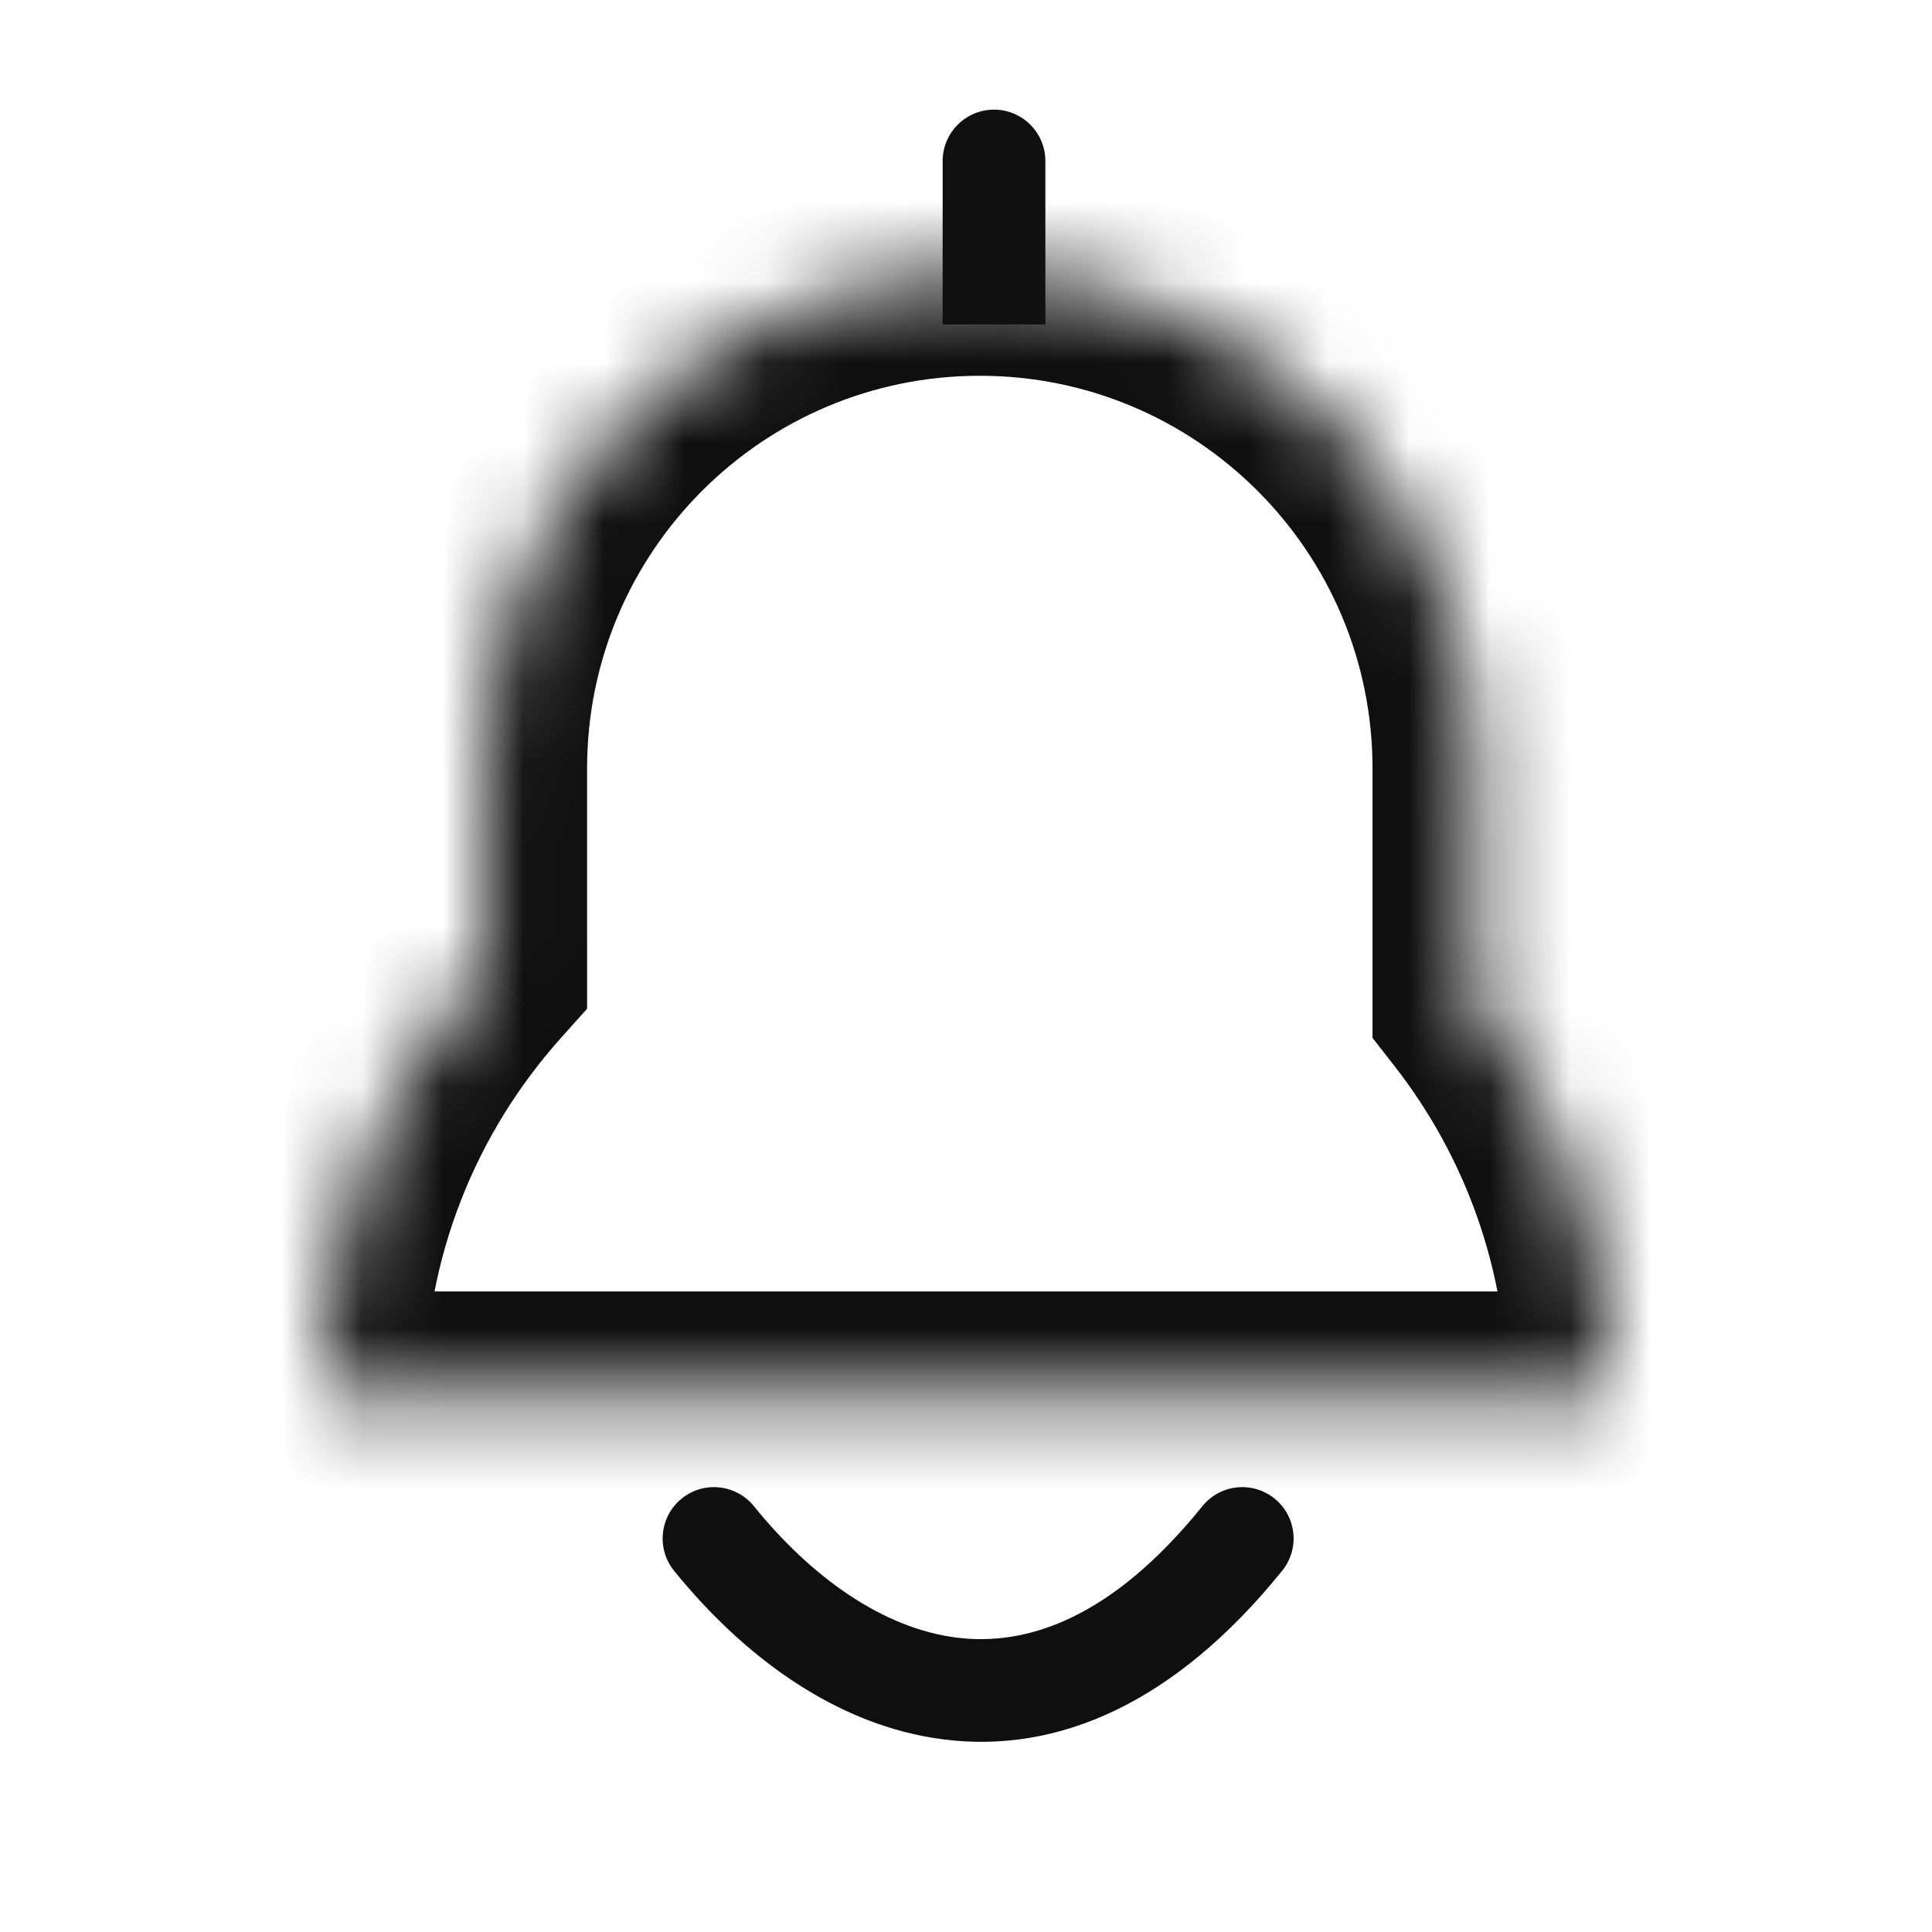
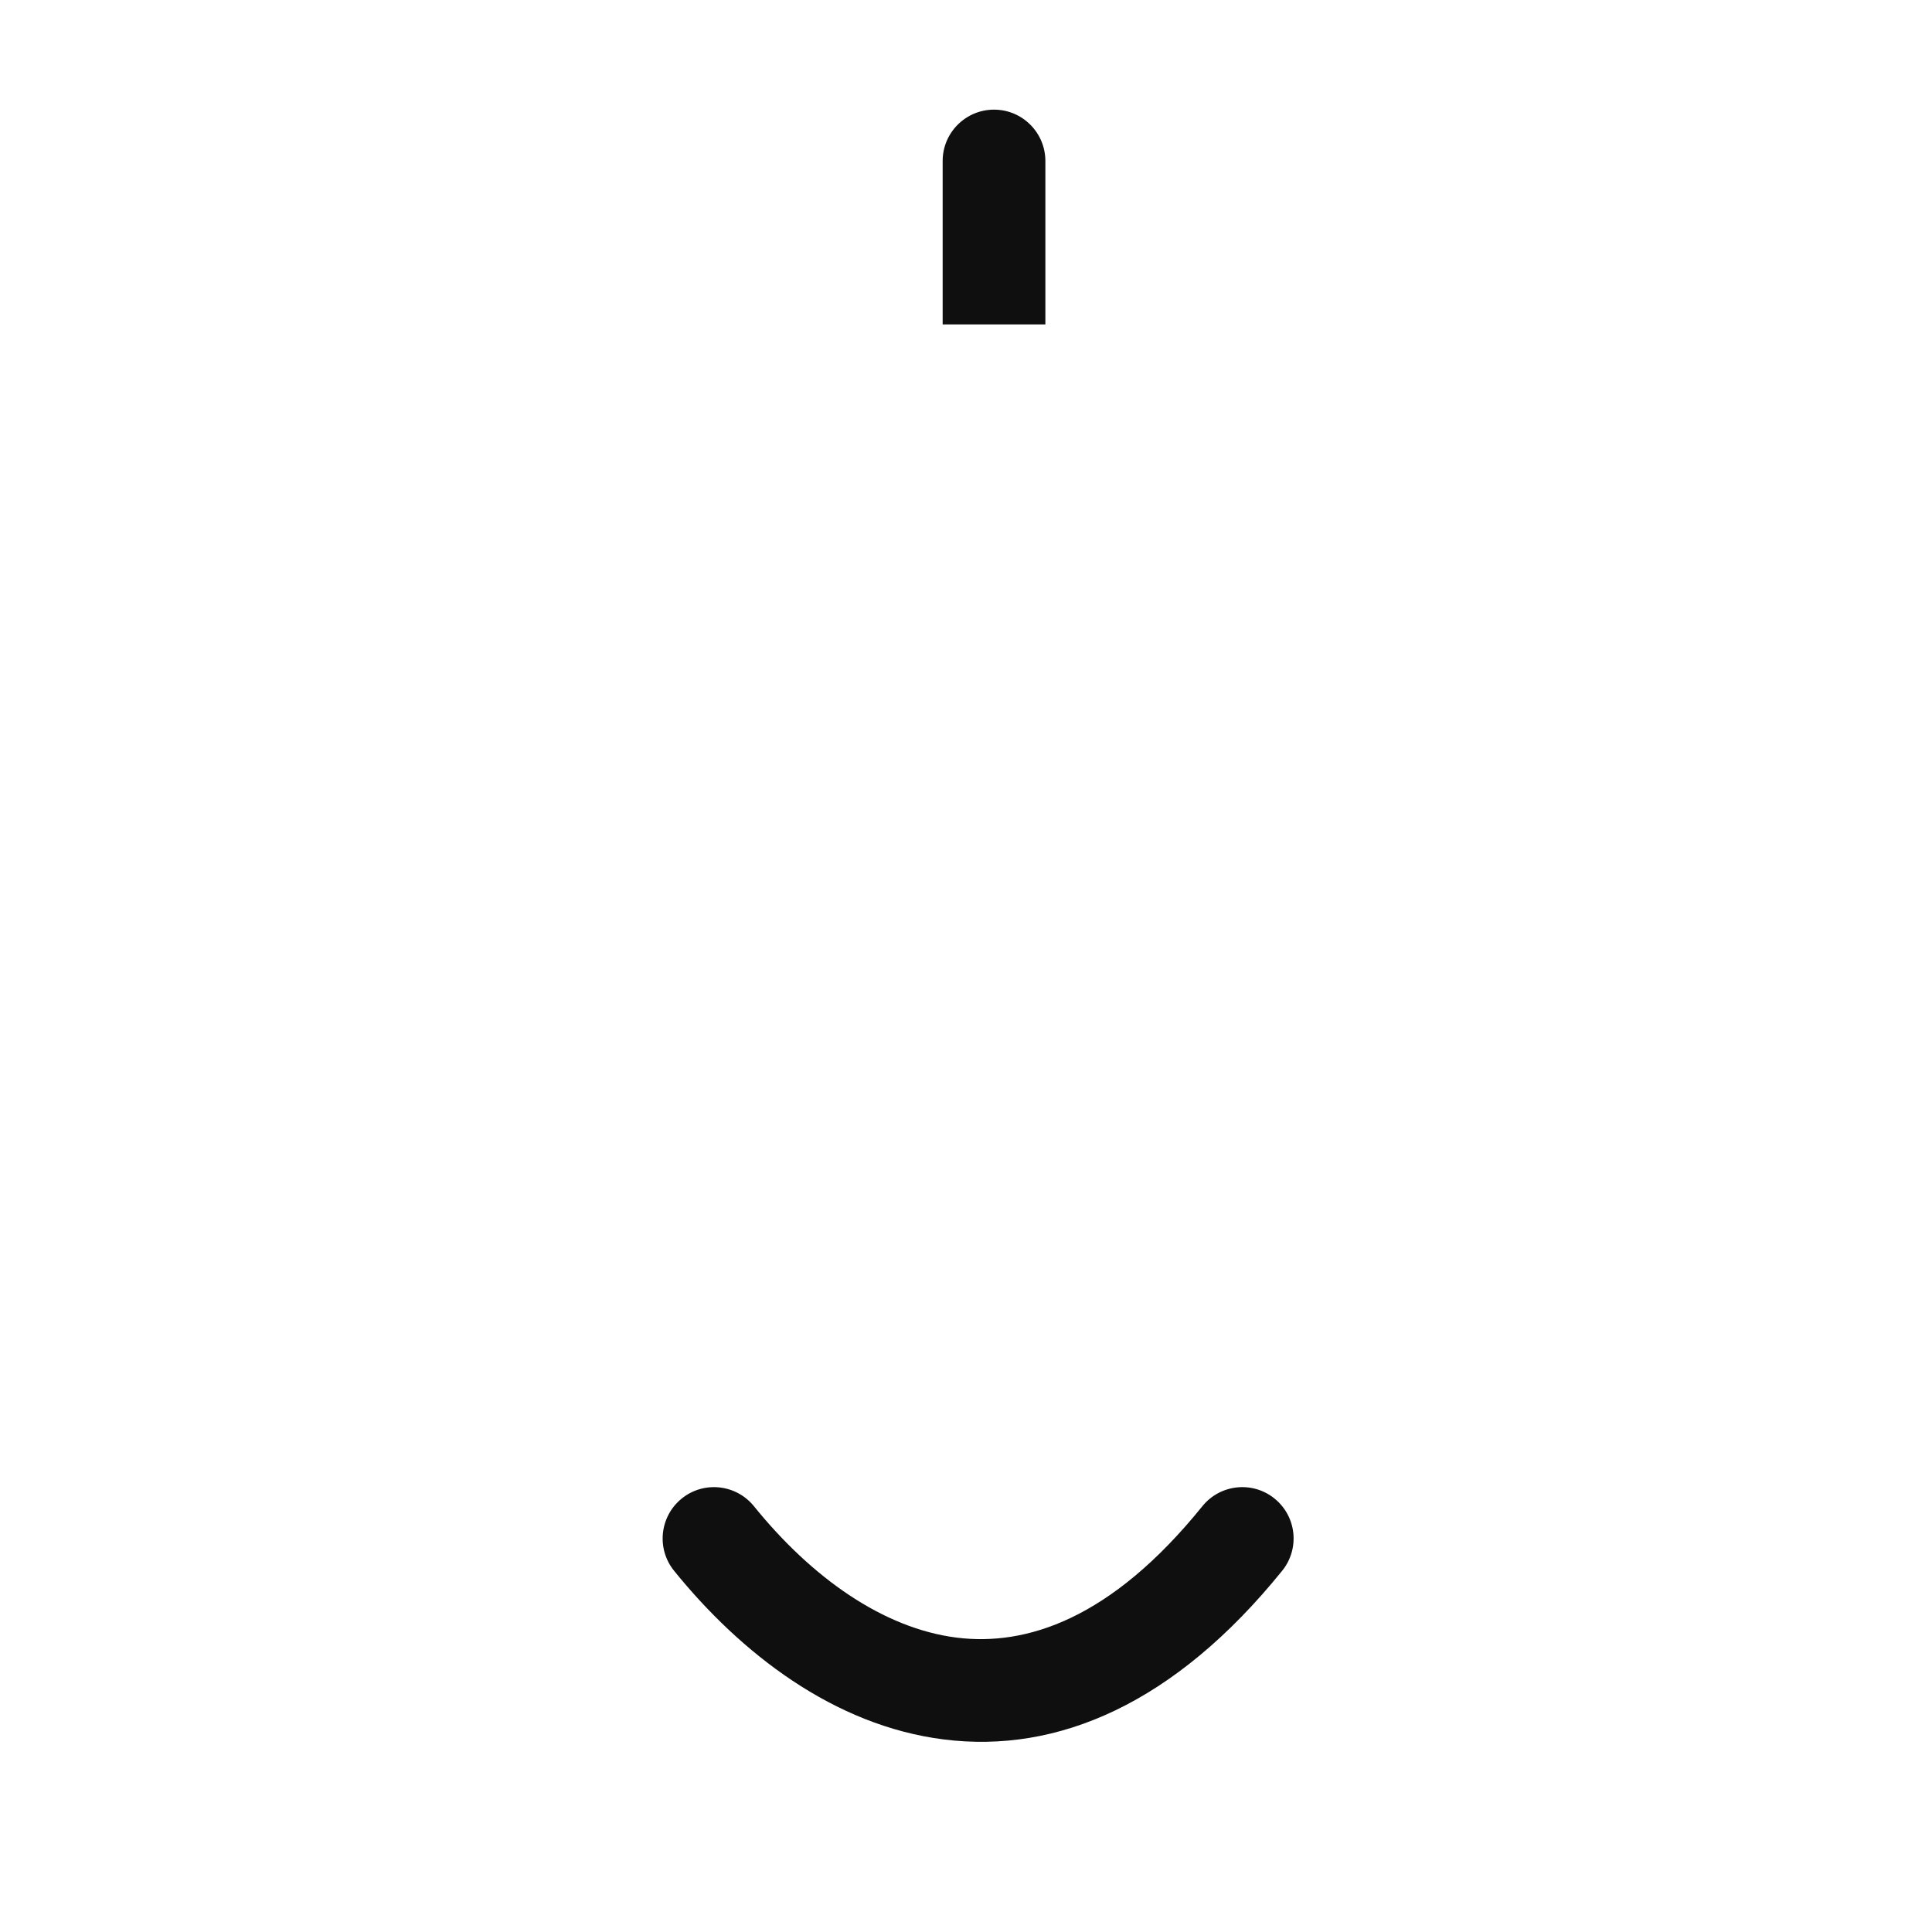
<svg xmlns="http://www.w3.org/2000/svg" width="24" height="24" viewBox="0 0 24 24" fill="none">
  <mask id="path-1-inside-1_1424_4560" fill="white">
-     <path fill-rule="evenodd" clip-rule="evenodd" d="M12.172 3.393C8.773 3.393 6.018 6.148 6.018 9.546V12.043C4.763 13.447 4 15.294 4 17.319L4 17.319H20L20 17.319C20 15.486 19.375 13.798 18.326 12.454V9.546C18.326 6.148 15.57 3.393 12.172 3.393Z" />
-   </mask>
+     </mask>
  <path d="M6.018 12.043L6.968 12.894L7.293 12.531V12.043H6.018ZM4 17.319H2.725V17.847L3.098 18.22L4 17.319ZM4 17.319L3.098 18.221L3.472 18.594H4V17.319ZM20 17.319V18.594H20.528L20.902 18.221L20 17.319ZM20 17.319L20.902 18.22L21.275 17.847V17.319H20ZM18.326 12.454H17.05V12.893L17.32 13.239L18.326 12.454ZM7.293 9.546C7.293 6.852 9.477 4.668 12.172 4.668V2.117C8.069 2.117 4.742 5.443 4.742 9.546H7.293ZM7.293 12.043V9.546H4.742V12.043H7.293ZM5.067 11.193C3.612 12.82 2.725 14.967 2.725 17.319H5.275C5.275 15.621 5.913 14.073 6.968 12.894L5.067 11.193ZM3.098 18.22L3.098 18.221L4.902 16.417L4.902 16.417L3.098 18.22ZM4 18.594H20V16.043H4V18.594ZM20.902 18.221L20.902 18.22L19.098 16.417L19.098 16.417L20.902 18.221ZM21.275 17.319C21.275 15.191 20.549 13.229 19.331 11.669L17.32 13.239C18.202 14.368 18.725 15.781 18.725 17.319H21.275ZM17.05 9.546V12.454H19.601V9.546H17.05ZM12.172 4.668C14.866 4.668 17.05 6.852 17.05 9.546H19.601C19.601 5.443 16.275 2.117 12.172 2.117V4.668Z" fill="#0F0F0F" mask="url(#path-1-inside-1_1424_4560)" />
  <path d="M12.986 2C12.986 1.648 12.7 1.362 12.348 1.362C11.996 1.362 11.71 1.648 11.71 2L12.986 2ZM11.71 3.393L11.71 4.03L12.986 4.03L12.986 3.393L11.71 3.393ZM11.71 2L11.71 3.393L12.986 3.393L12.986 2L11.71 2Z" fill="#0F0F0F" />
  <path d="M9.366 18.711C9.144 18.437 8.743 18.394 8.469 18.615C8.195 18.837 8.152 19.238 8.373 19.512L9.366 18.711ZM15.928 19.512C16.149 19.238 16.107 18.837 15.832 18.615C15.559 18.394 15.157 18.437 14.936 18.711L15.928 19.512ZM8.373 19.512C9.2 20.535 10.357 21.436 11.724 21.608C13.14 21.787 14.595 21.162 15.928 19.512L14.936 18.711C13.798 20.12 12.744 20.451 11.883 20.343C10.972 20.228 10.084 19.599 9.366 18.711L8.373 19.512Z" fill="#0F0F0F" />
</svg>